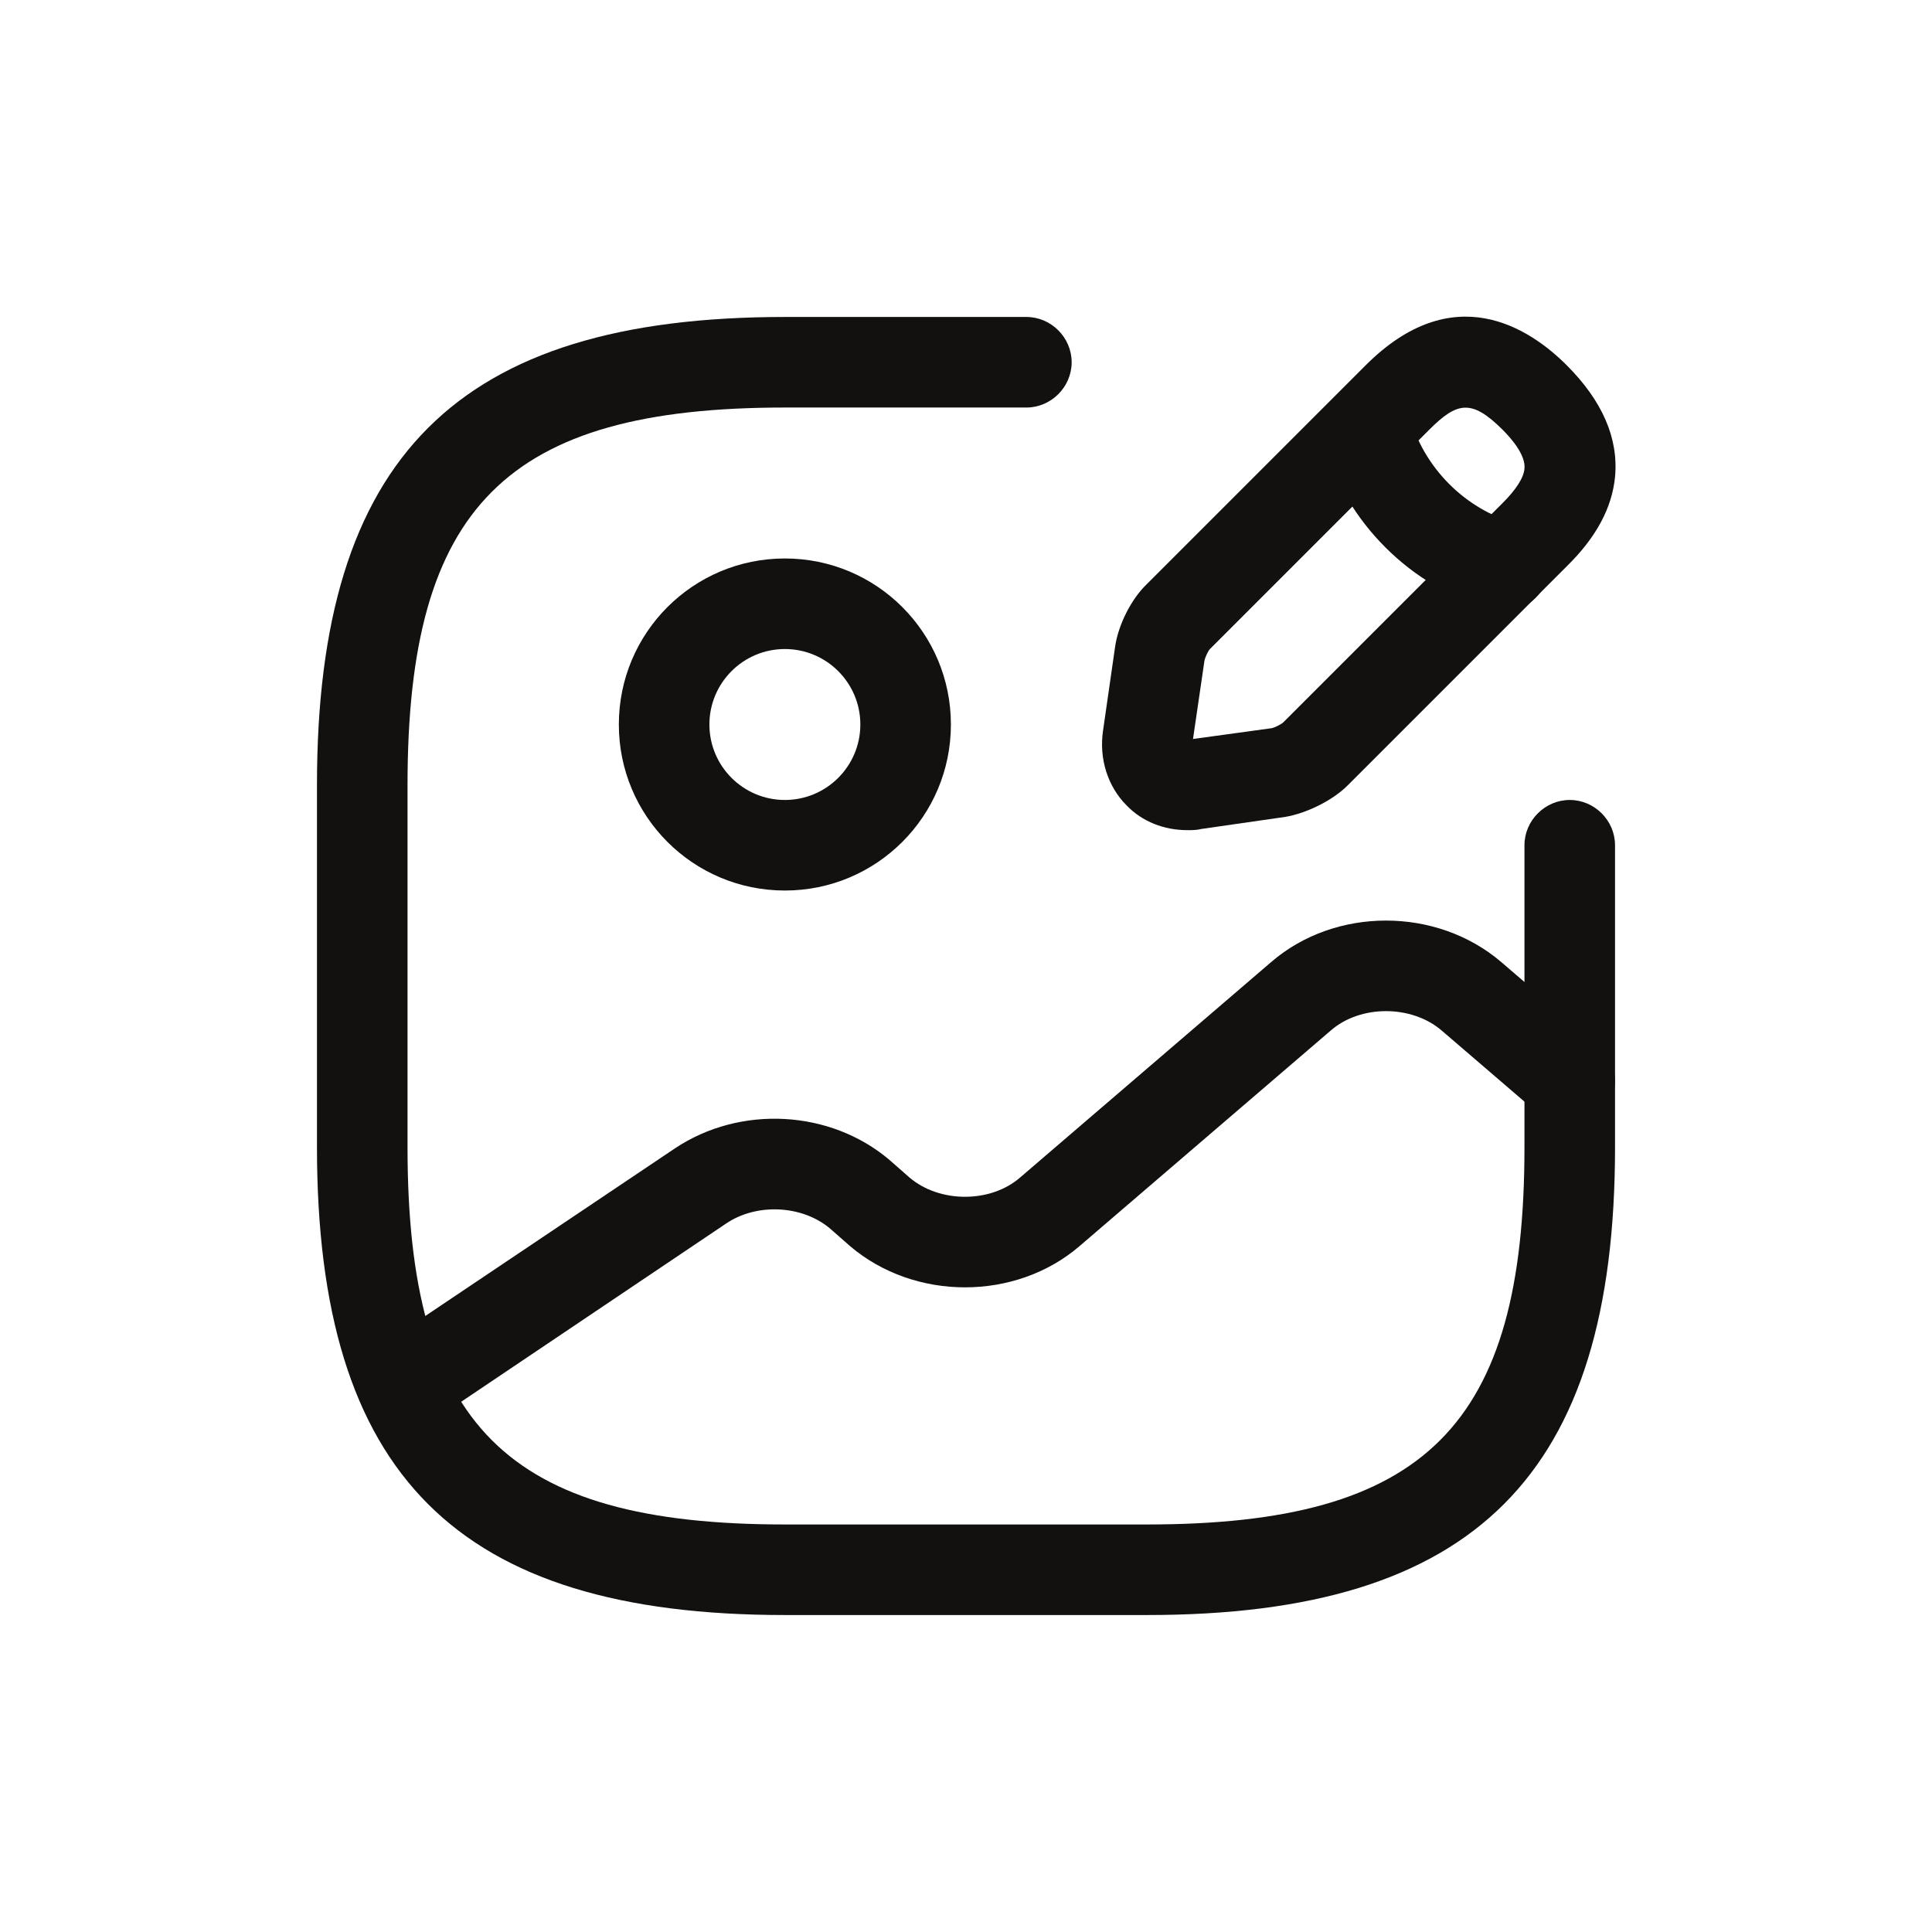
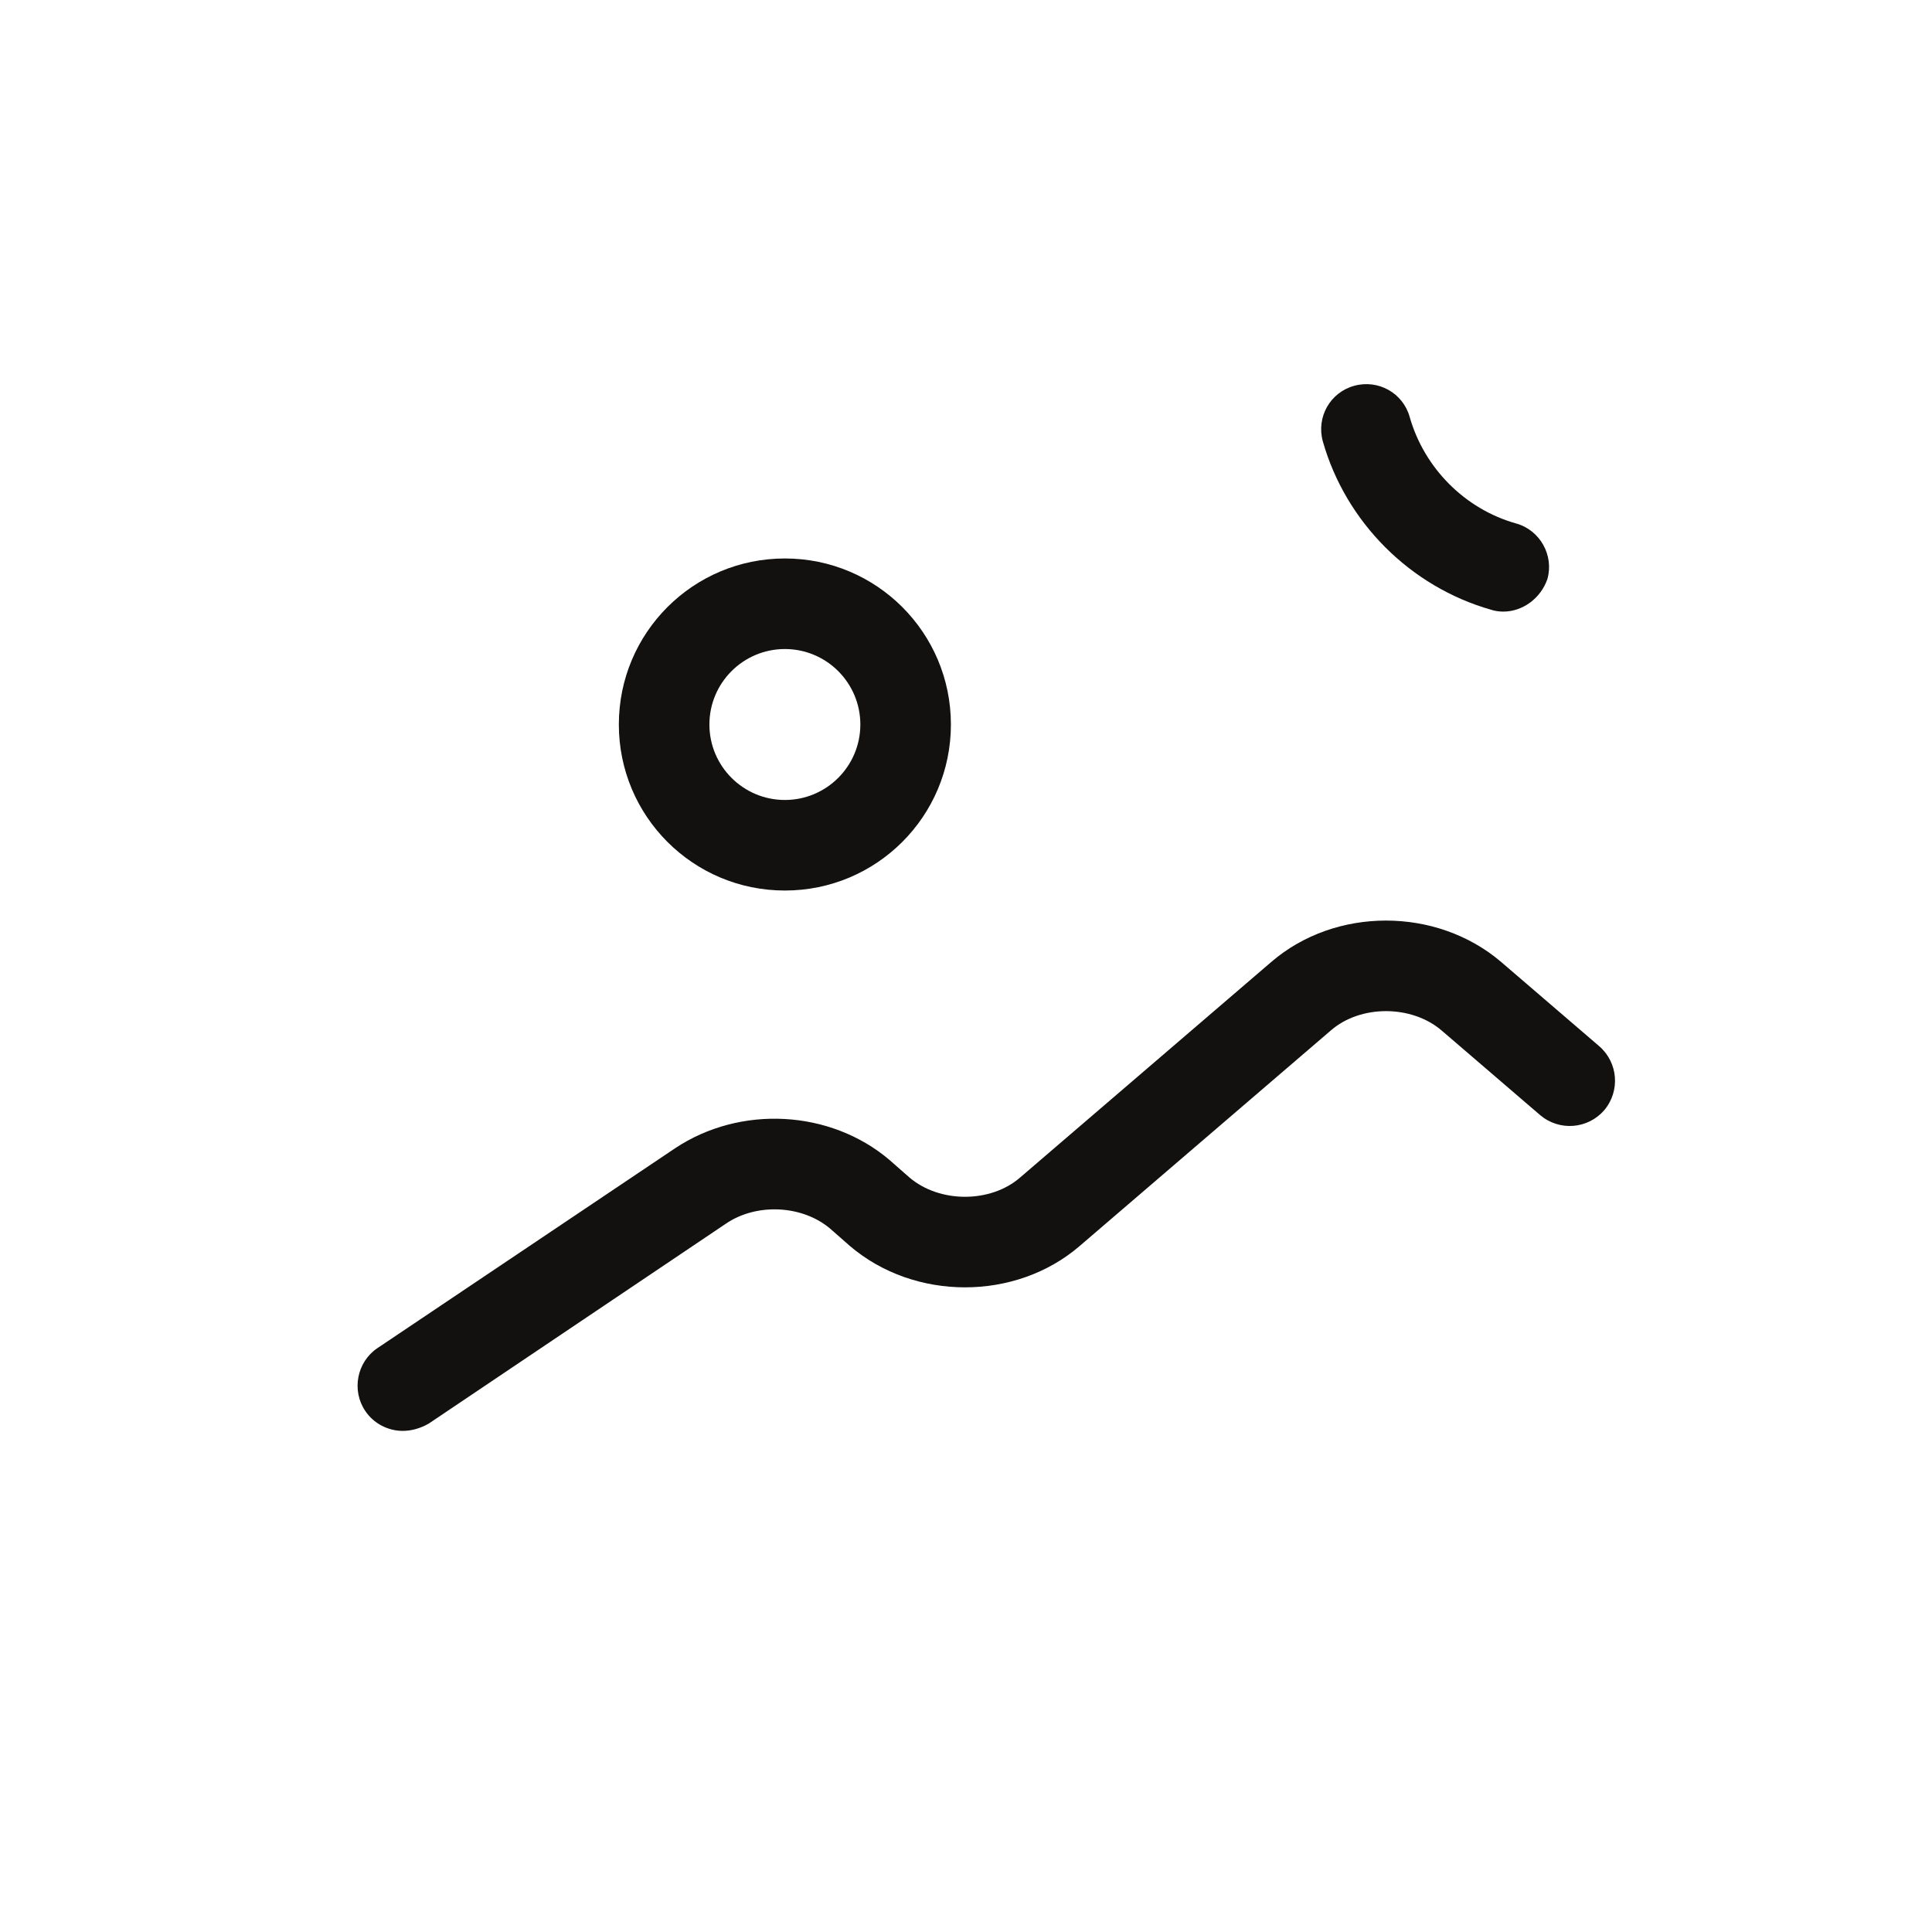
<svg xmlns="http://www.w3.org/2000/svg" width="32" height="32" viewBox="0 0 32 32" fill="none">
  <path d="M13 14.75C11.48 14.75 10.25 13.52 10.25 12C10.25 10.48 11.48 9.25 13 9.25C14.52 9.25 15.75 10.48 15.75 12C15.75 13.52 14.52 14.75 13 14.75ZM13 10.75C12.31 10.75 11.75 11.31 11.75 12C11.75 12.69 12.31 13.25 13 13.25C13.69 13.25 14.25 12.69 14.25 12C14.25 11.31 13.69 10.75 13 10.75Z" fill="#121110" />
-   <path d="M19 26.75H13C7.57 26.75 5.25 24.43 5.25 19V13C5.25 7.57 7.57 5.25 13 5.25H17C17.41 5.25 17.75 5.59 17.75 6C17.75 6.41 17.41 6.75 17 6.75H13C8.39 6.75 6.75 8.39 6.75 13V19C6.75 23.61 8.39 25.25 13 25.25H19C23.61 25.25 25.25 23.61 25.25 19V14C25.25 13.59 25.59 13.25 26 13.25C26.41 13.25 26.75 13.59 26.75 14V19C26.75 24.43 24.43 26.75 19 26.75Z" fill="#121110" />
-   <path d="M19.67 13.75C19.28 13.75 18.92 13.61 18.66 13.34C18.35 13.03 18.2 12.57 18.27 12.1L18.47 10.71C18.52 10.36 18.73 9.93 18.99 9.68L22.62 6.05C24.07 4.6 25.33 5.43 25.95 6.05C26.54 6.64 26.81 7.26 26.75 7.9C26.7 8.41 26.44 8.9 25.95 9.38L22.32 13.01C22.07 13.26 21.64 13.47 21.29 13.53L19.9 13.73C19.82 13.75 19.74 13.75 19.67 13.75ZM23.67 7.12L20.04 10.75C20.01 10.78 19.96 10.89 19.95 10.94L19.76 12.24L21.07 12.06C21.11 12.05 21.22 12 21.26 11.96L24.89 8.33C25.11 8.11 25.24 7.91 25.25 7.76C25.27 7.55 25.06 7.29 24.89 7.12C24.37 6.6 24.13 6.66 23.67 7.12Z" fill="#121110" />
  <path d="M24.9 10.13C24.83 10.13 24.76 10.12 24.7 10.1C23.36 9.72 22.29 8.65 21.91 7.31C21.8 6.91 22.03 6.5 22.43 6.39C22.83 6.28 23.24 6.51 23.35 6.91C23.59 7.75 24.26 8.43 25.11 8.67C25.51 8.78 25.74 9.2 25.63 9.59C25.52 9.91 25.22 10.13 24.9 10.13Z" fill="#121110" />
  <path d="M6.67 23.7C6.43 23.7 6.19 23.58 6.05 23.37C5.82 23.03 5.91 22.56 6.25 22.33L11.18 19.02C12.26 18.3 13.75 18.38 14.73 19.21L15.06 19.5C15.56 19.93 16.41 19.93 16.9 19.5L21.06 15.93C22.12 15.02 23.79 15.02 24.86 15.93L26.49 17.33C26.8 17.6 26.84 18.07 26.57 18.39C26.3 18.7 25.83 18.74 25.51 18.47L23.88 17.07C23.38 16.64 22.53 16.64 22.04 17.07L17.88 20.64C16.82 21.55 15.15 21.55 14.08 20.64L13.75 20.35C13.29 19.96 12.53 19.92 12.02 20.27L7.1 23.58C6.96 23.66 6.81 23.7 6.67 23.7Z" fill="#121110" />
</svg>